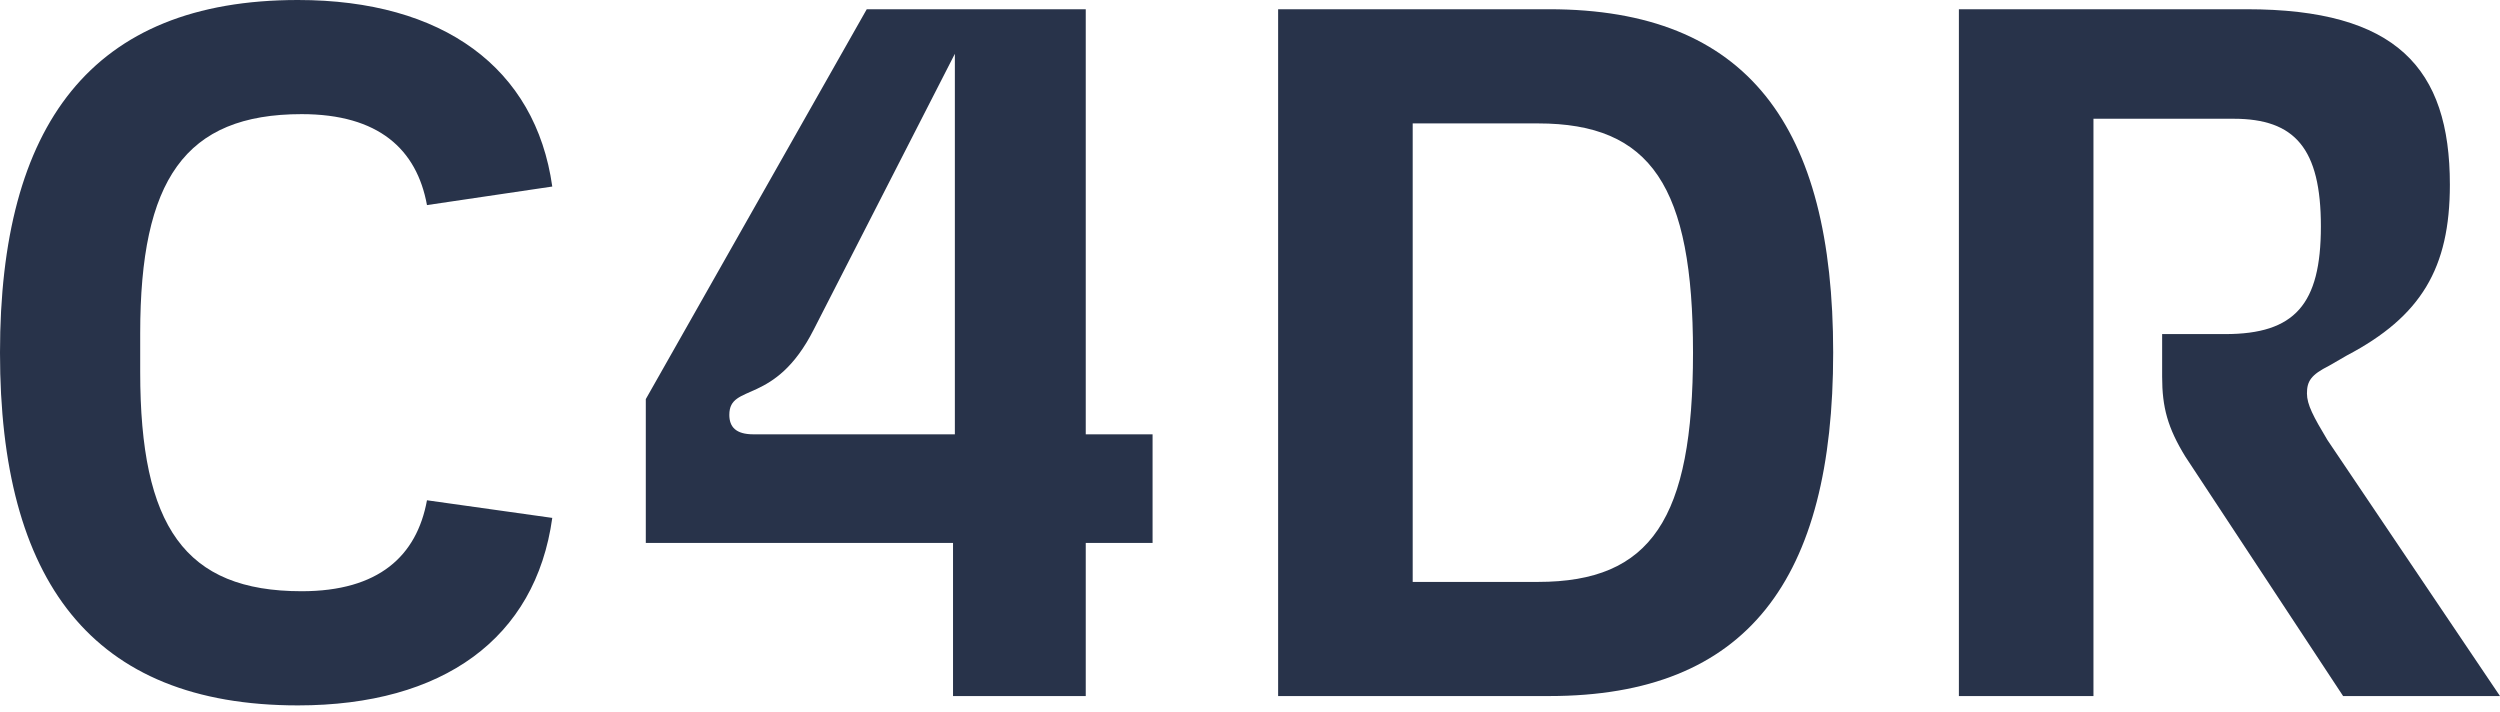
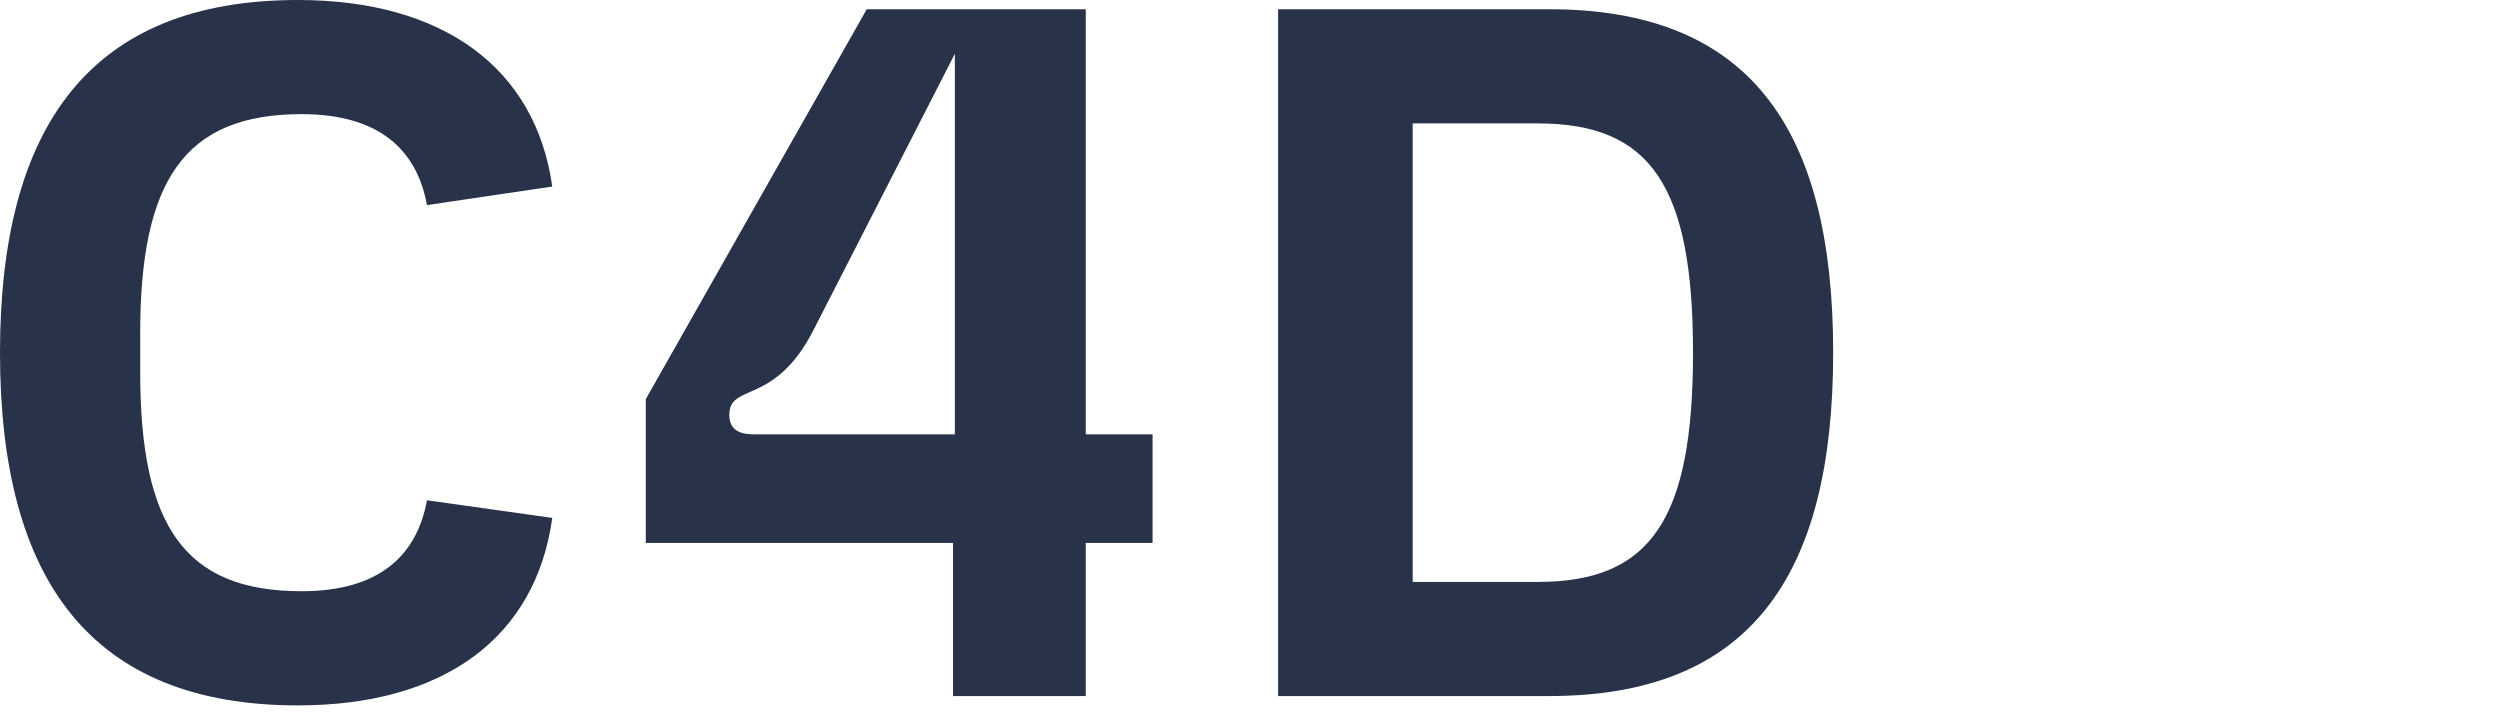
<svg xmlns="http://www.w3.org/2000/svg" fill="none" viewBox="0 0 200 57" height="57" width="200">
  <path fill="#28334A" d="M0 28.215C0 10.024 7.277 0 23.836 0C35.421 0 42.846 5.42 44.182 14.923L34.158 16.407C33.342 11.951 30.297 9.131 24.134 9.131C14.779 9.131 11.216 14.403 11.216 26.656V29.776C11.216 42.103 14.779 47.298 24.134 47.298C30.297 47.298 33.342 44.478 34.158 40.022L44.182 41.432C42.846 51.086 35.421 56.432 23.836 56.432C7.277 56.432 0 46.408 0 28.218V28.215Z" />
  <path fill="#28334A" d="M76.242 43.437H51.664V31.928L69.338 0.742H86.86V34.749H92.206V43.437H86.86V55.687H76.242V43.437ZM76.389 34.749V4.305L65.103 26.357C61.983 32.52 58.346 30.592 58.346 33.188C58.346 34.151 58.867 34.746 60.277 34.746H76.389V34.749Z" />
  <path fill="#28334A" d="M102.25 0.739H123.933C139.823 0.739 146.654 10.094 146.654 28.211C146.654 46.328 139.823 55.684 123.933 55.684H102.25V0.735V0.739ZM135.441 28.215C135.441 14.923 132.1 9.873 123.04 9.873H113.016V46.553H123.04C132.1 46.553 135.441 41.502 135.441 28.211V28.215Z" />
-   <path fill="#28334A" d="M156.708 0.739H179.727C191.682 0.739 195.99 5.417 195.99 14.772C195.99 21.455 193.687 25.317 187.75 28.436L186.339 29.252C184.855 29.994 184.556 30.515 184.556 31.479C184.556 32.368 185.077 33.336 186.188 35.193L200 55.687H187.451L174.828 36.529C173.417 34.229 172.971 32.593 172.971 30.142V26.727H178.021C183.589 26.727 185.671 24.349 185.671 18.113C185.671 11.877 183.592 9.5 178.69 9.5H167.477V55.687H156.711V0.739H156.708Z" />
</svg>